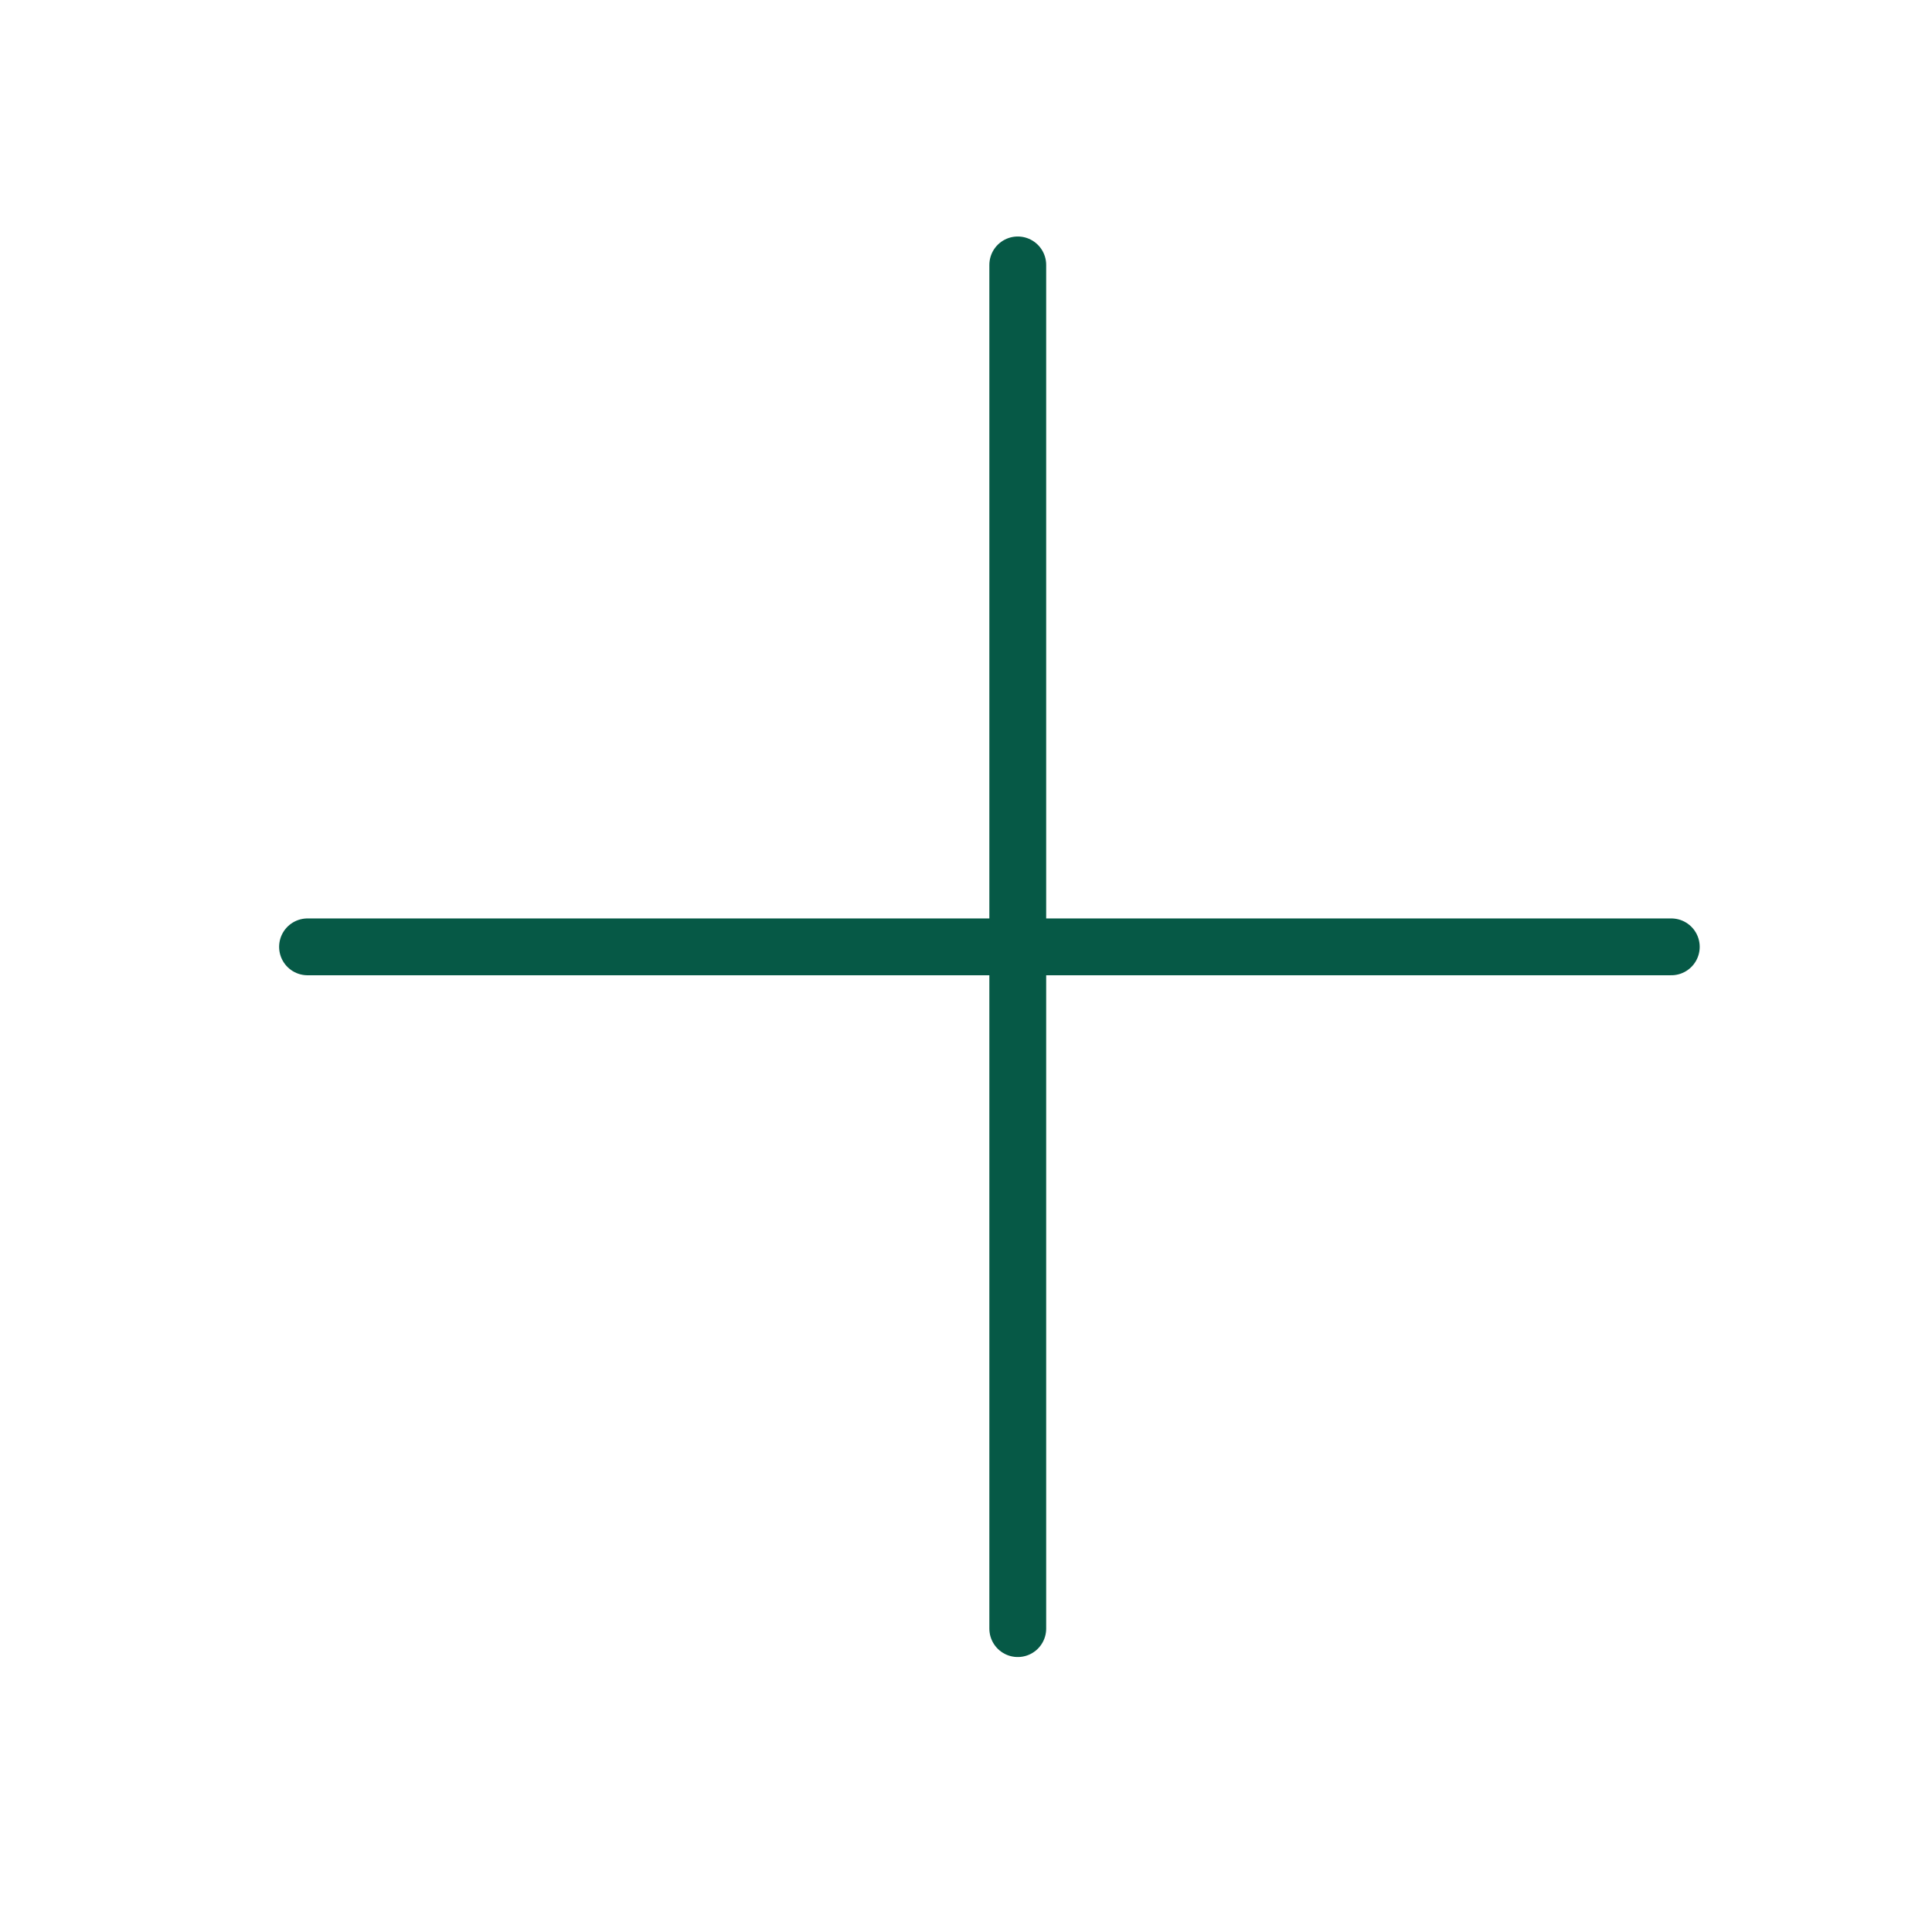
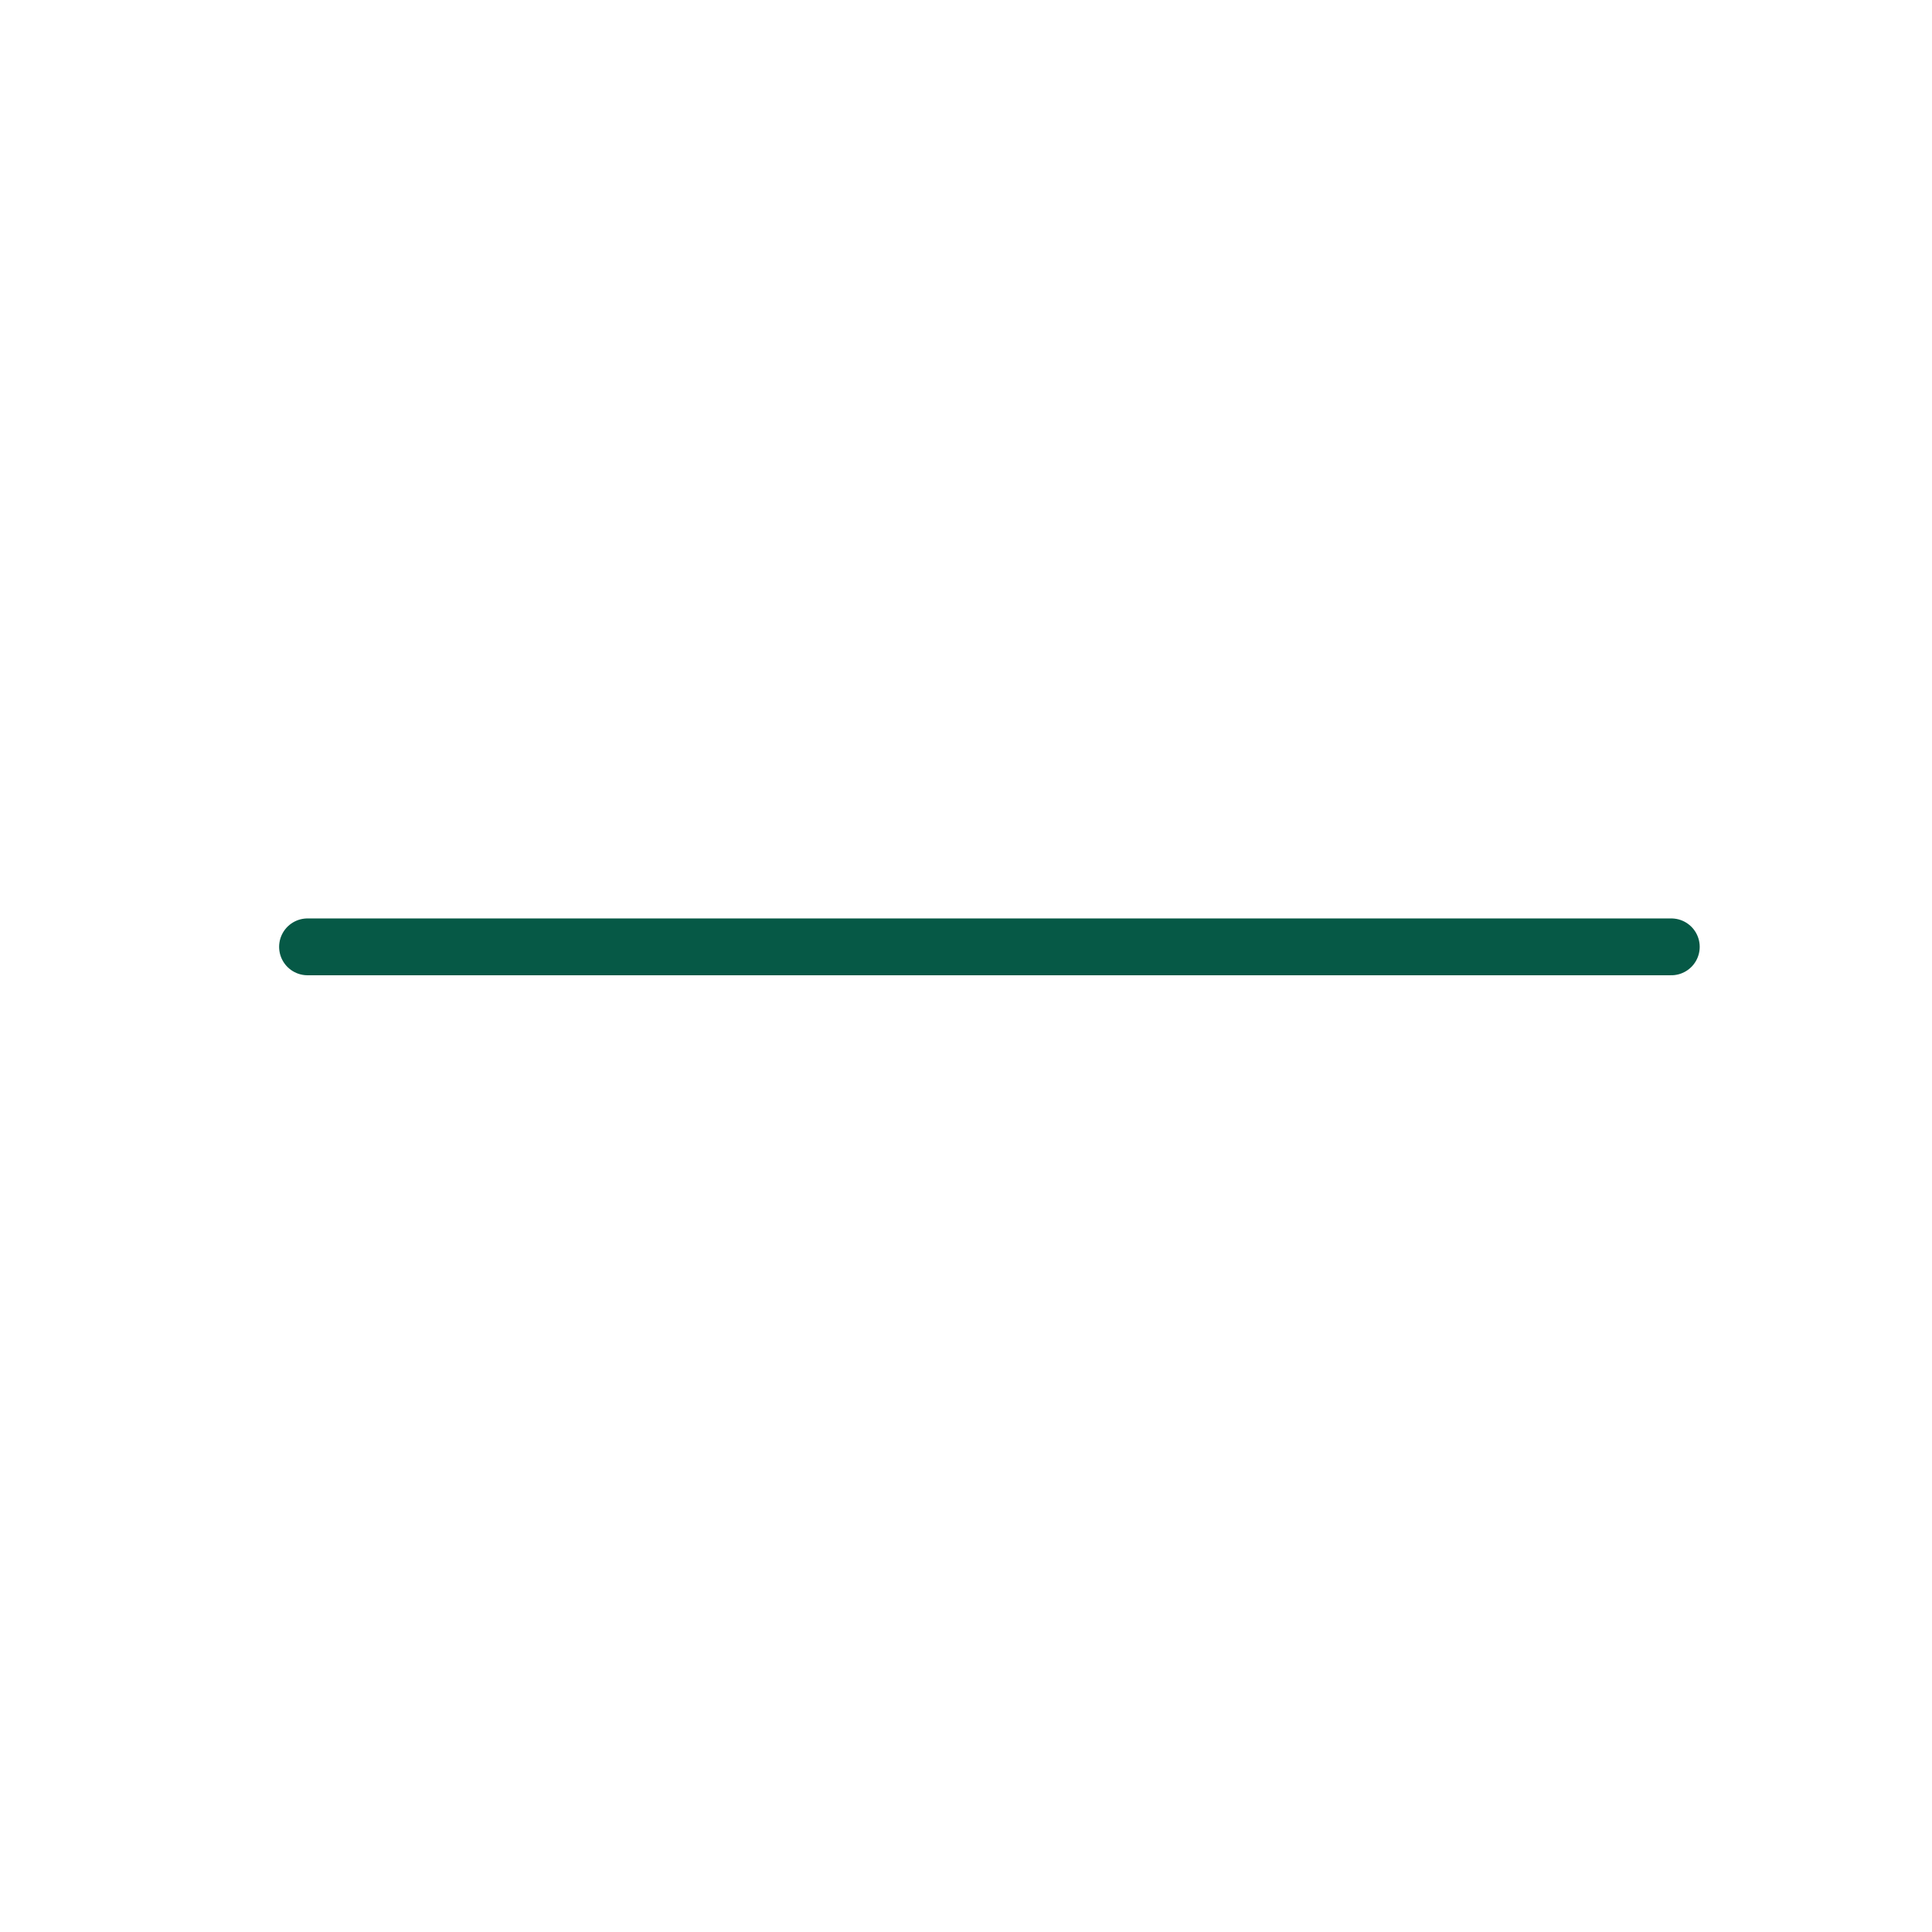
<svg xmlns="http://www.w3.org/2000/svg" viewBox="0 0 34.00 34.00" data-guides="{&quot;vertical&quot;:[],&quot;horizontal&quot;:[]}">
  <defs />
  <path fill="none" stroke="#065946" fill-opacity="1" stroke-width="1" stroke-opacity="1" stroke-linecap="round" id="tSvgd8c231d2ef" title="Path 5" d="M5.412 16.663C13.412 16.663 21.412 16.663 29.412 16.663" />
-   <path fill="none" stroke="#065946" fill-opacity="1" stroke-width="1" stroke-opacity="1" stroke-linecap="round" id="tSvg84577f5e08" title="Path 6" d="M17.911 28.661C17.911 20.661 17.911 12.661 17.911 4.662" />
</svg>